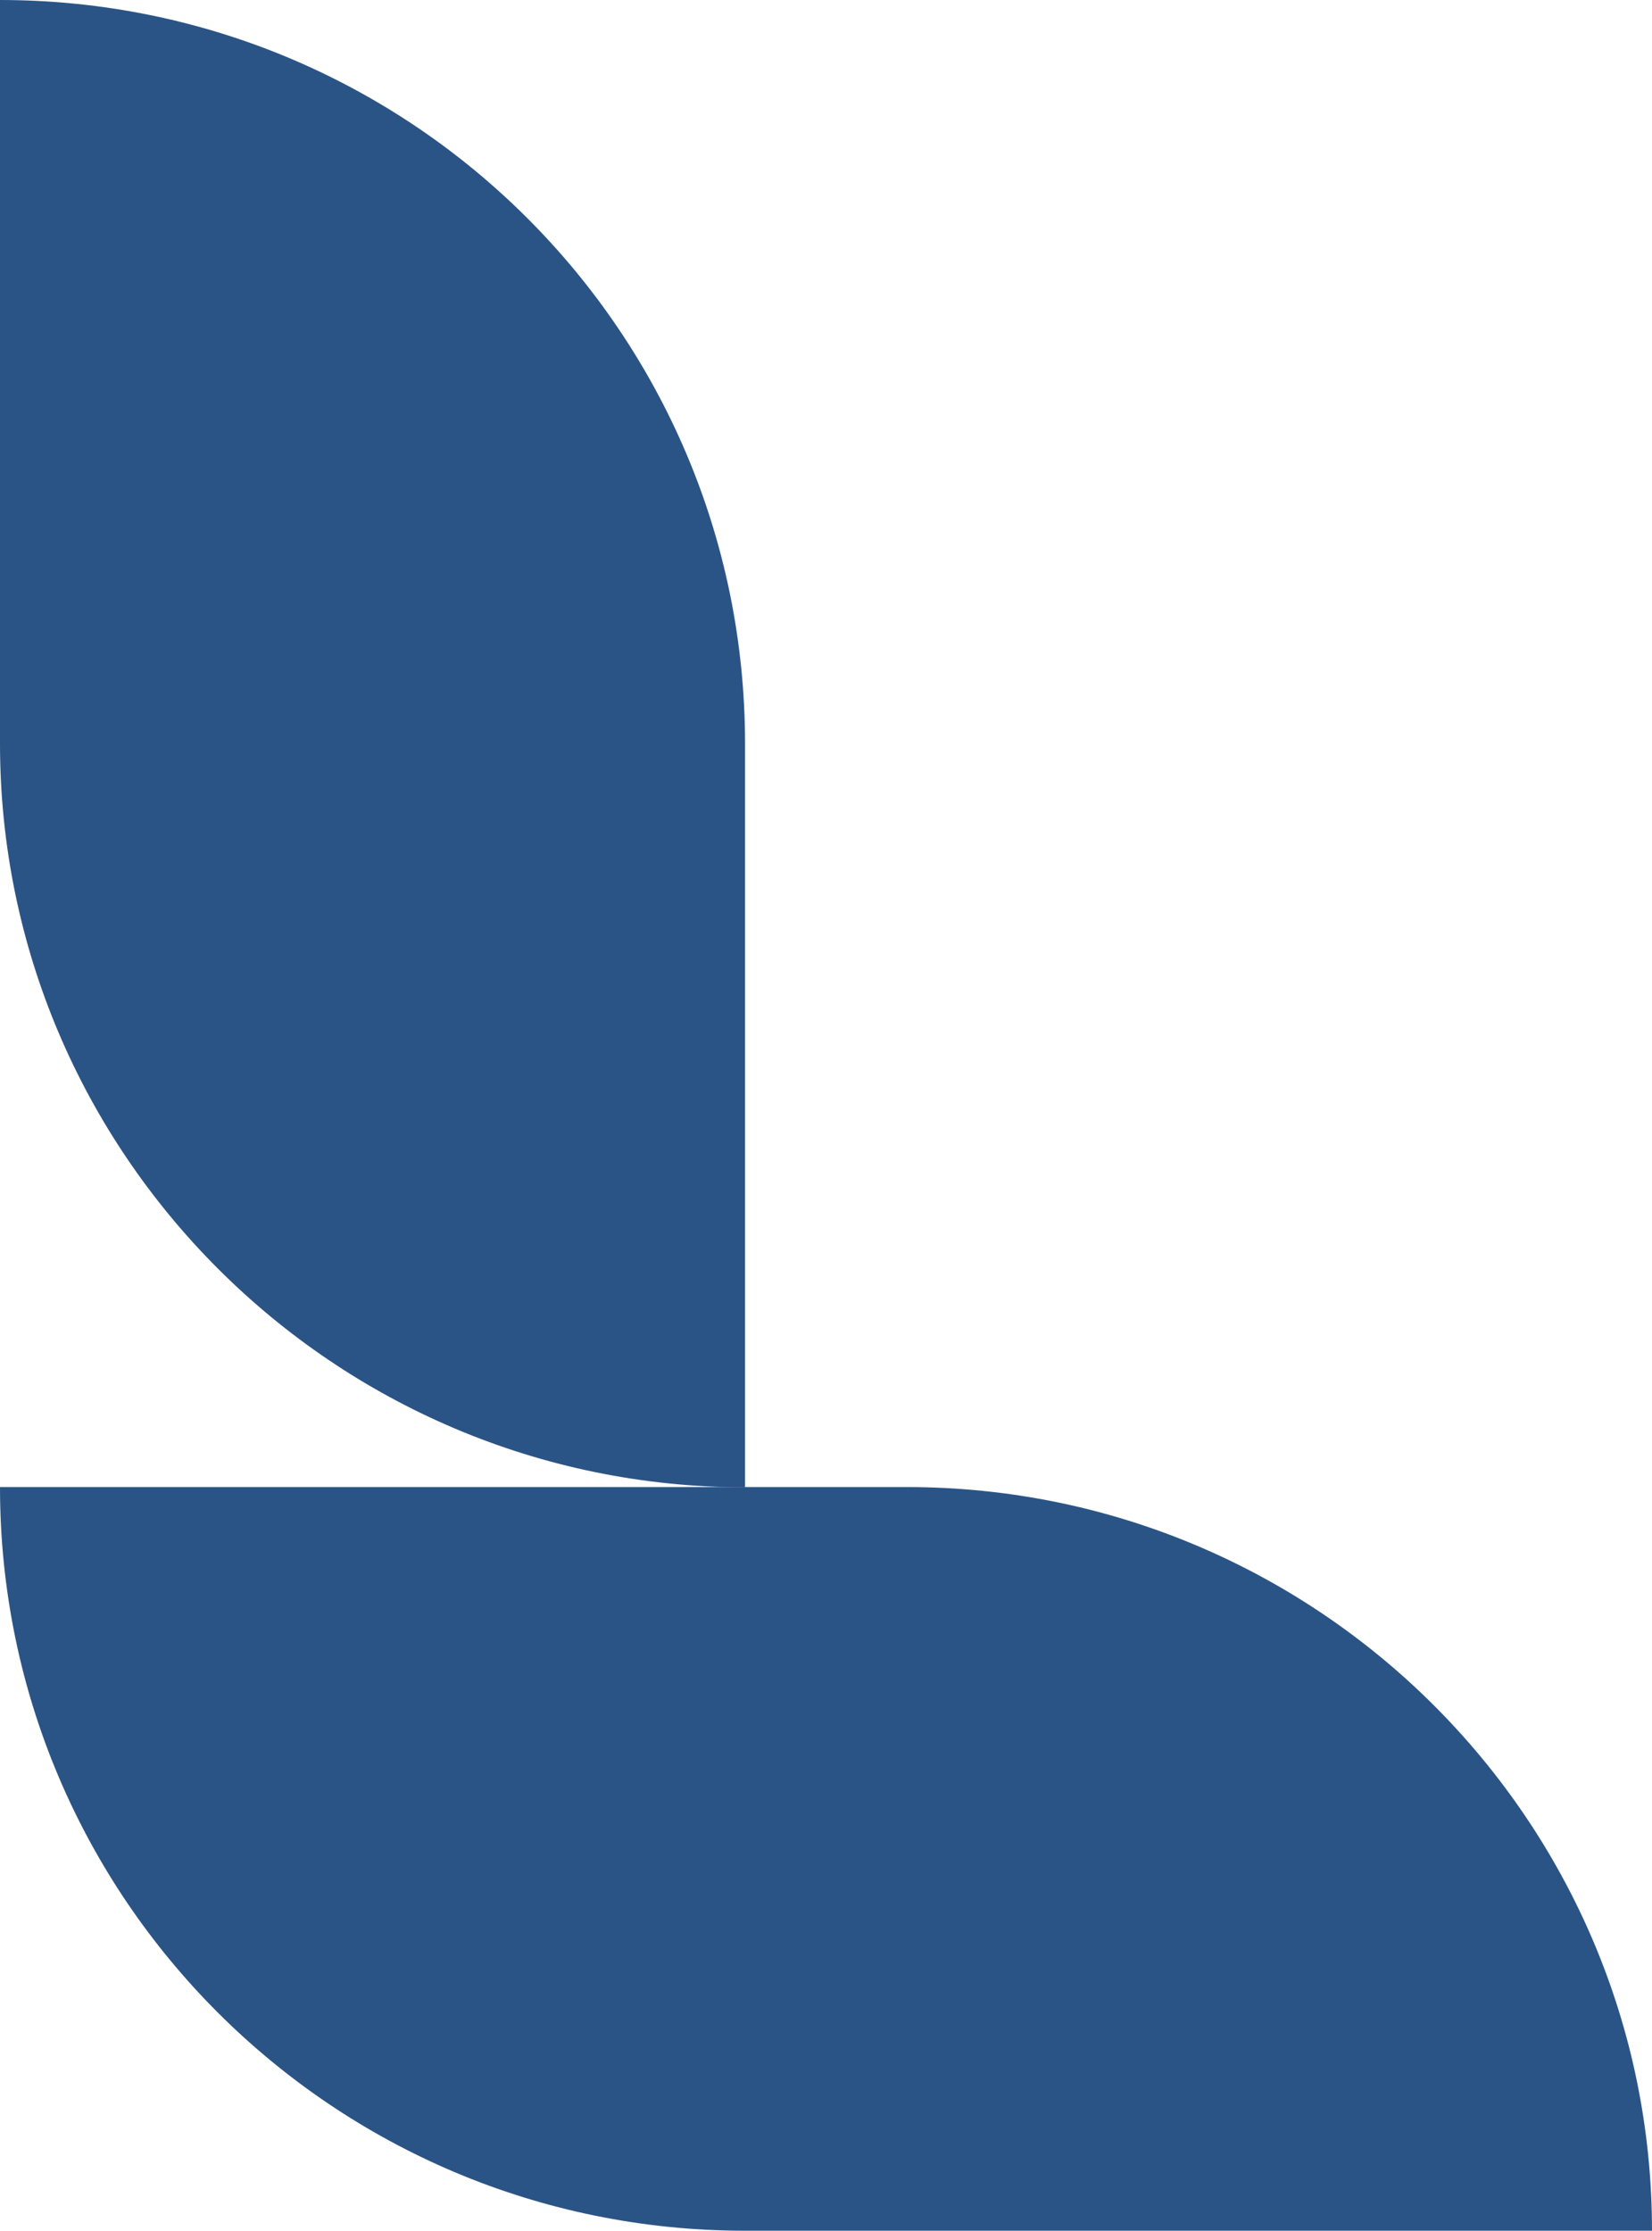
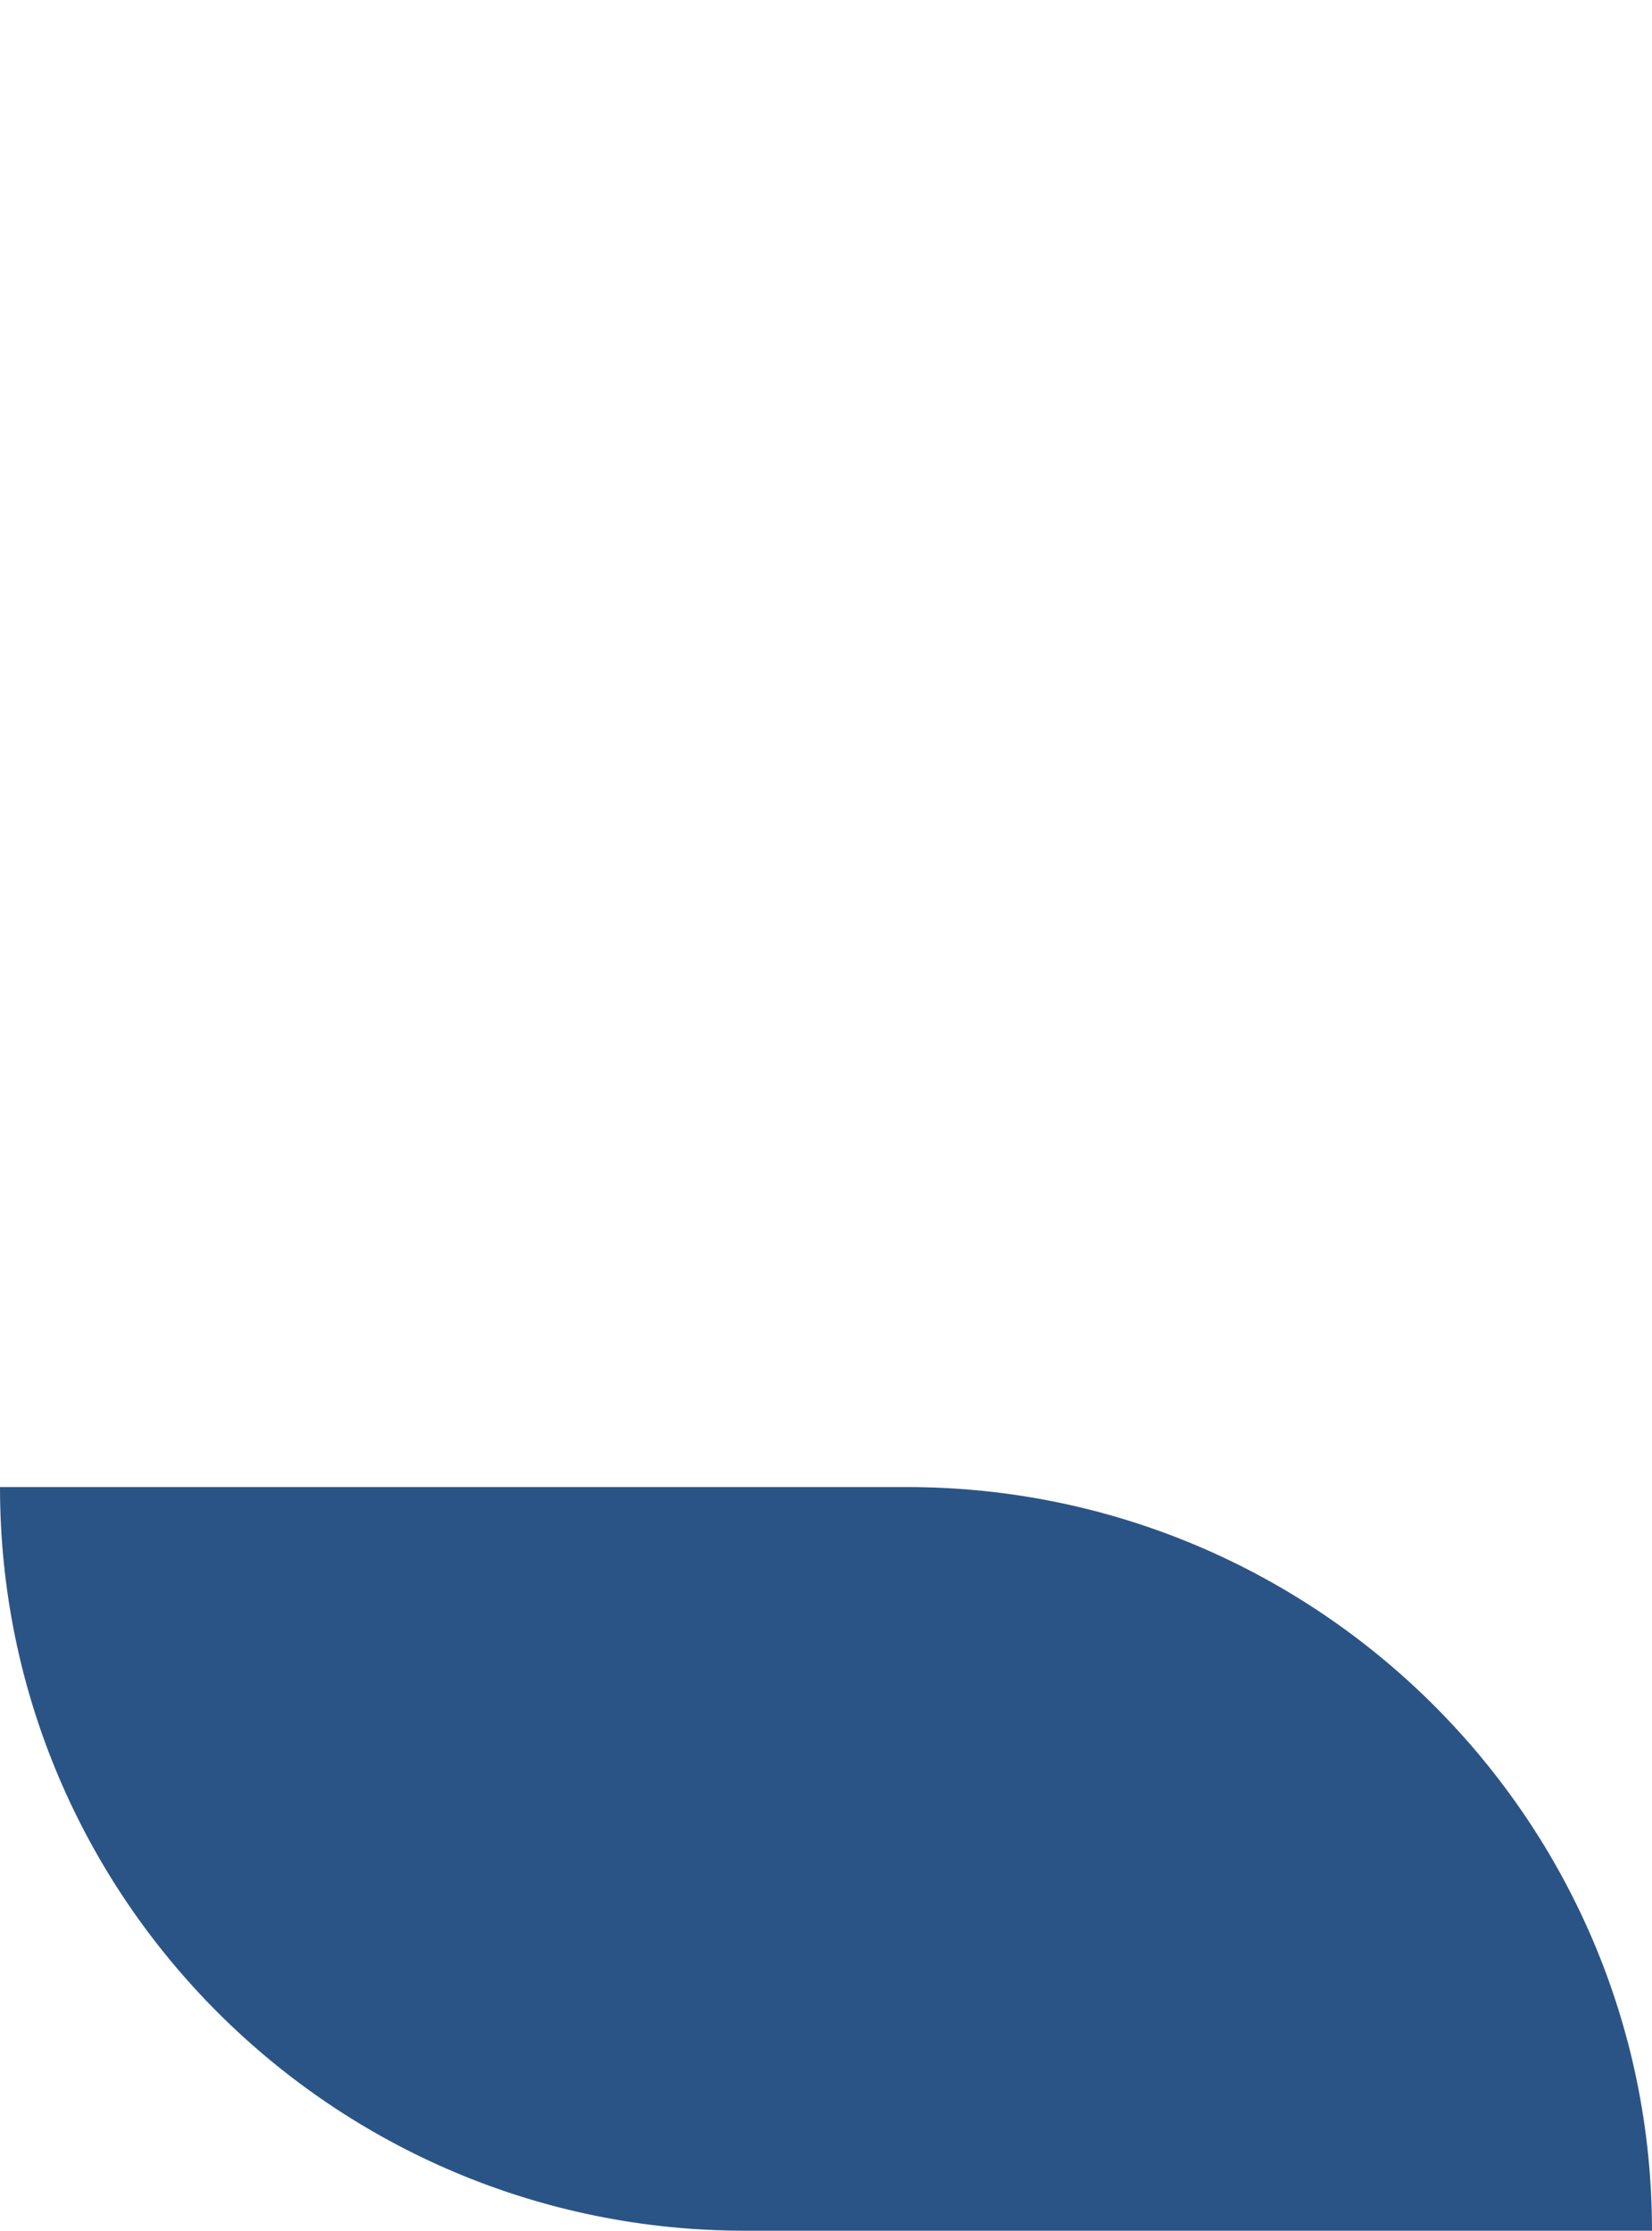
<svg xmlns="http://www.w3.org/2000/svg" version="1.1" id="Layer_1" x="0px" y="0px" viewBox="0 0 58.16 78.53" style="enable-background:new 0 0 58.16 78.53;" xml:space="preserve">
  <style type="text/css">
  .st0{fill:#2B5486;}
 </style>
  <g>
    <path class="st0" d="M31.93,52.35h-5.7H0c0,14.46,11.74,26.18,26.23,26.18h14.68h17.25C58.16,64.07,46.38,52.35,31.93,52.35z">
  </path>
-     <path class="st0" d="M0,26.18V0c14.49,0,26.23,11.71,26.23,26.18v26.18C11.74,52.35,0,40.59,0,26.18z">
-   </path>
  </g>
</svg>